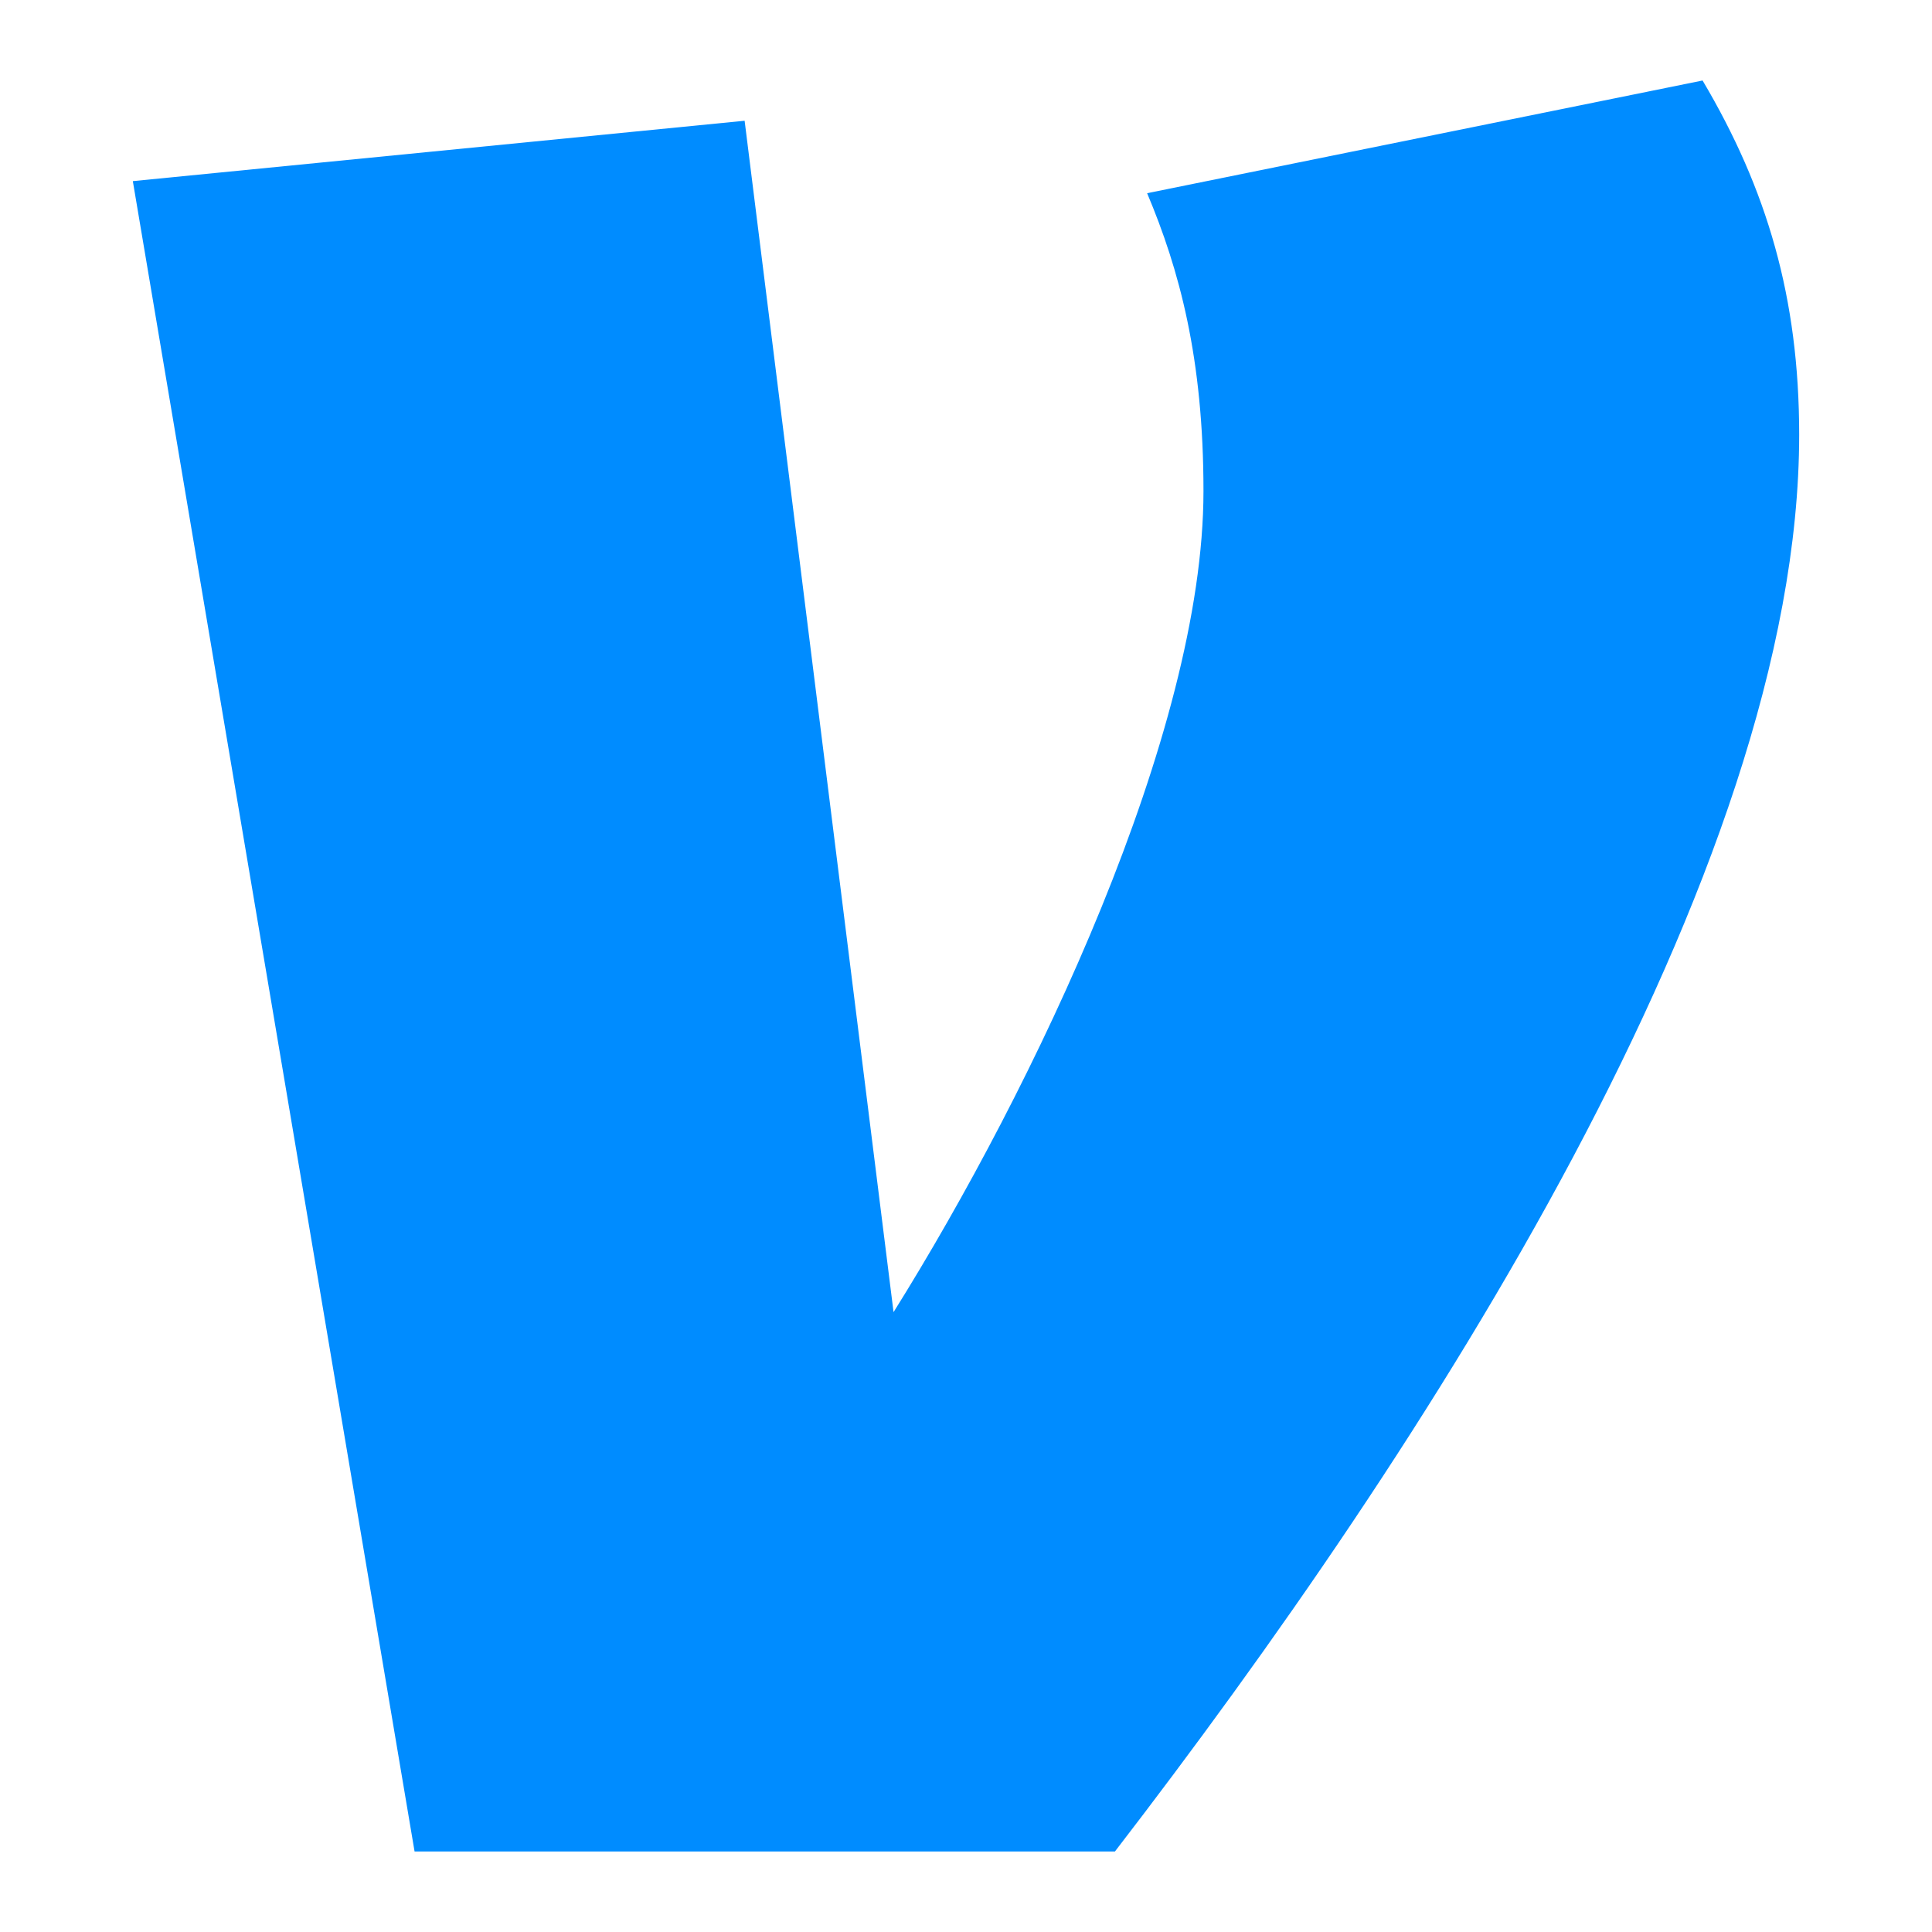
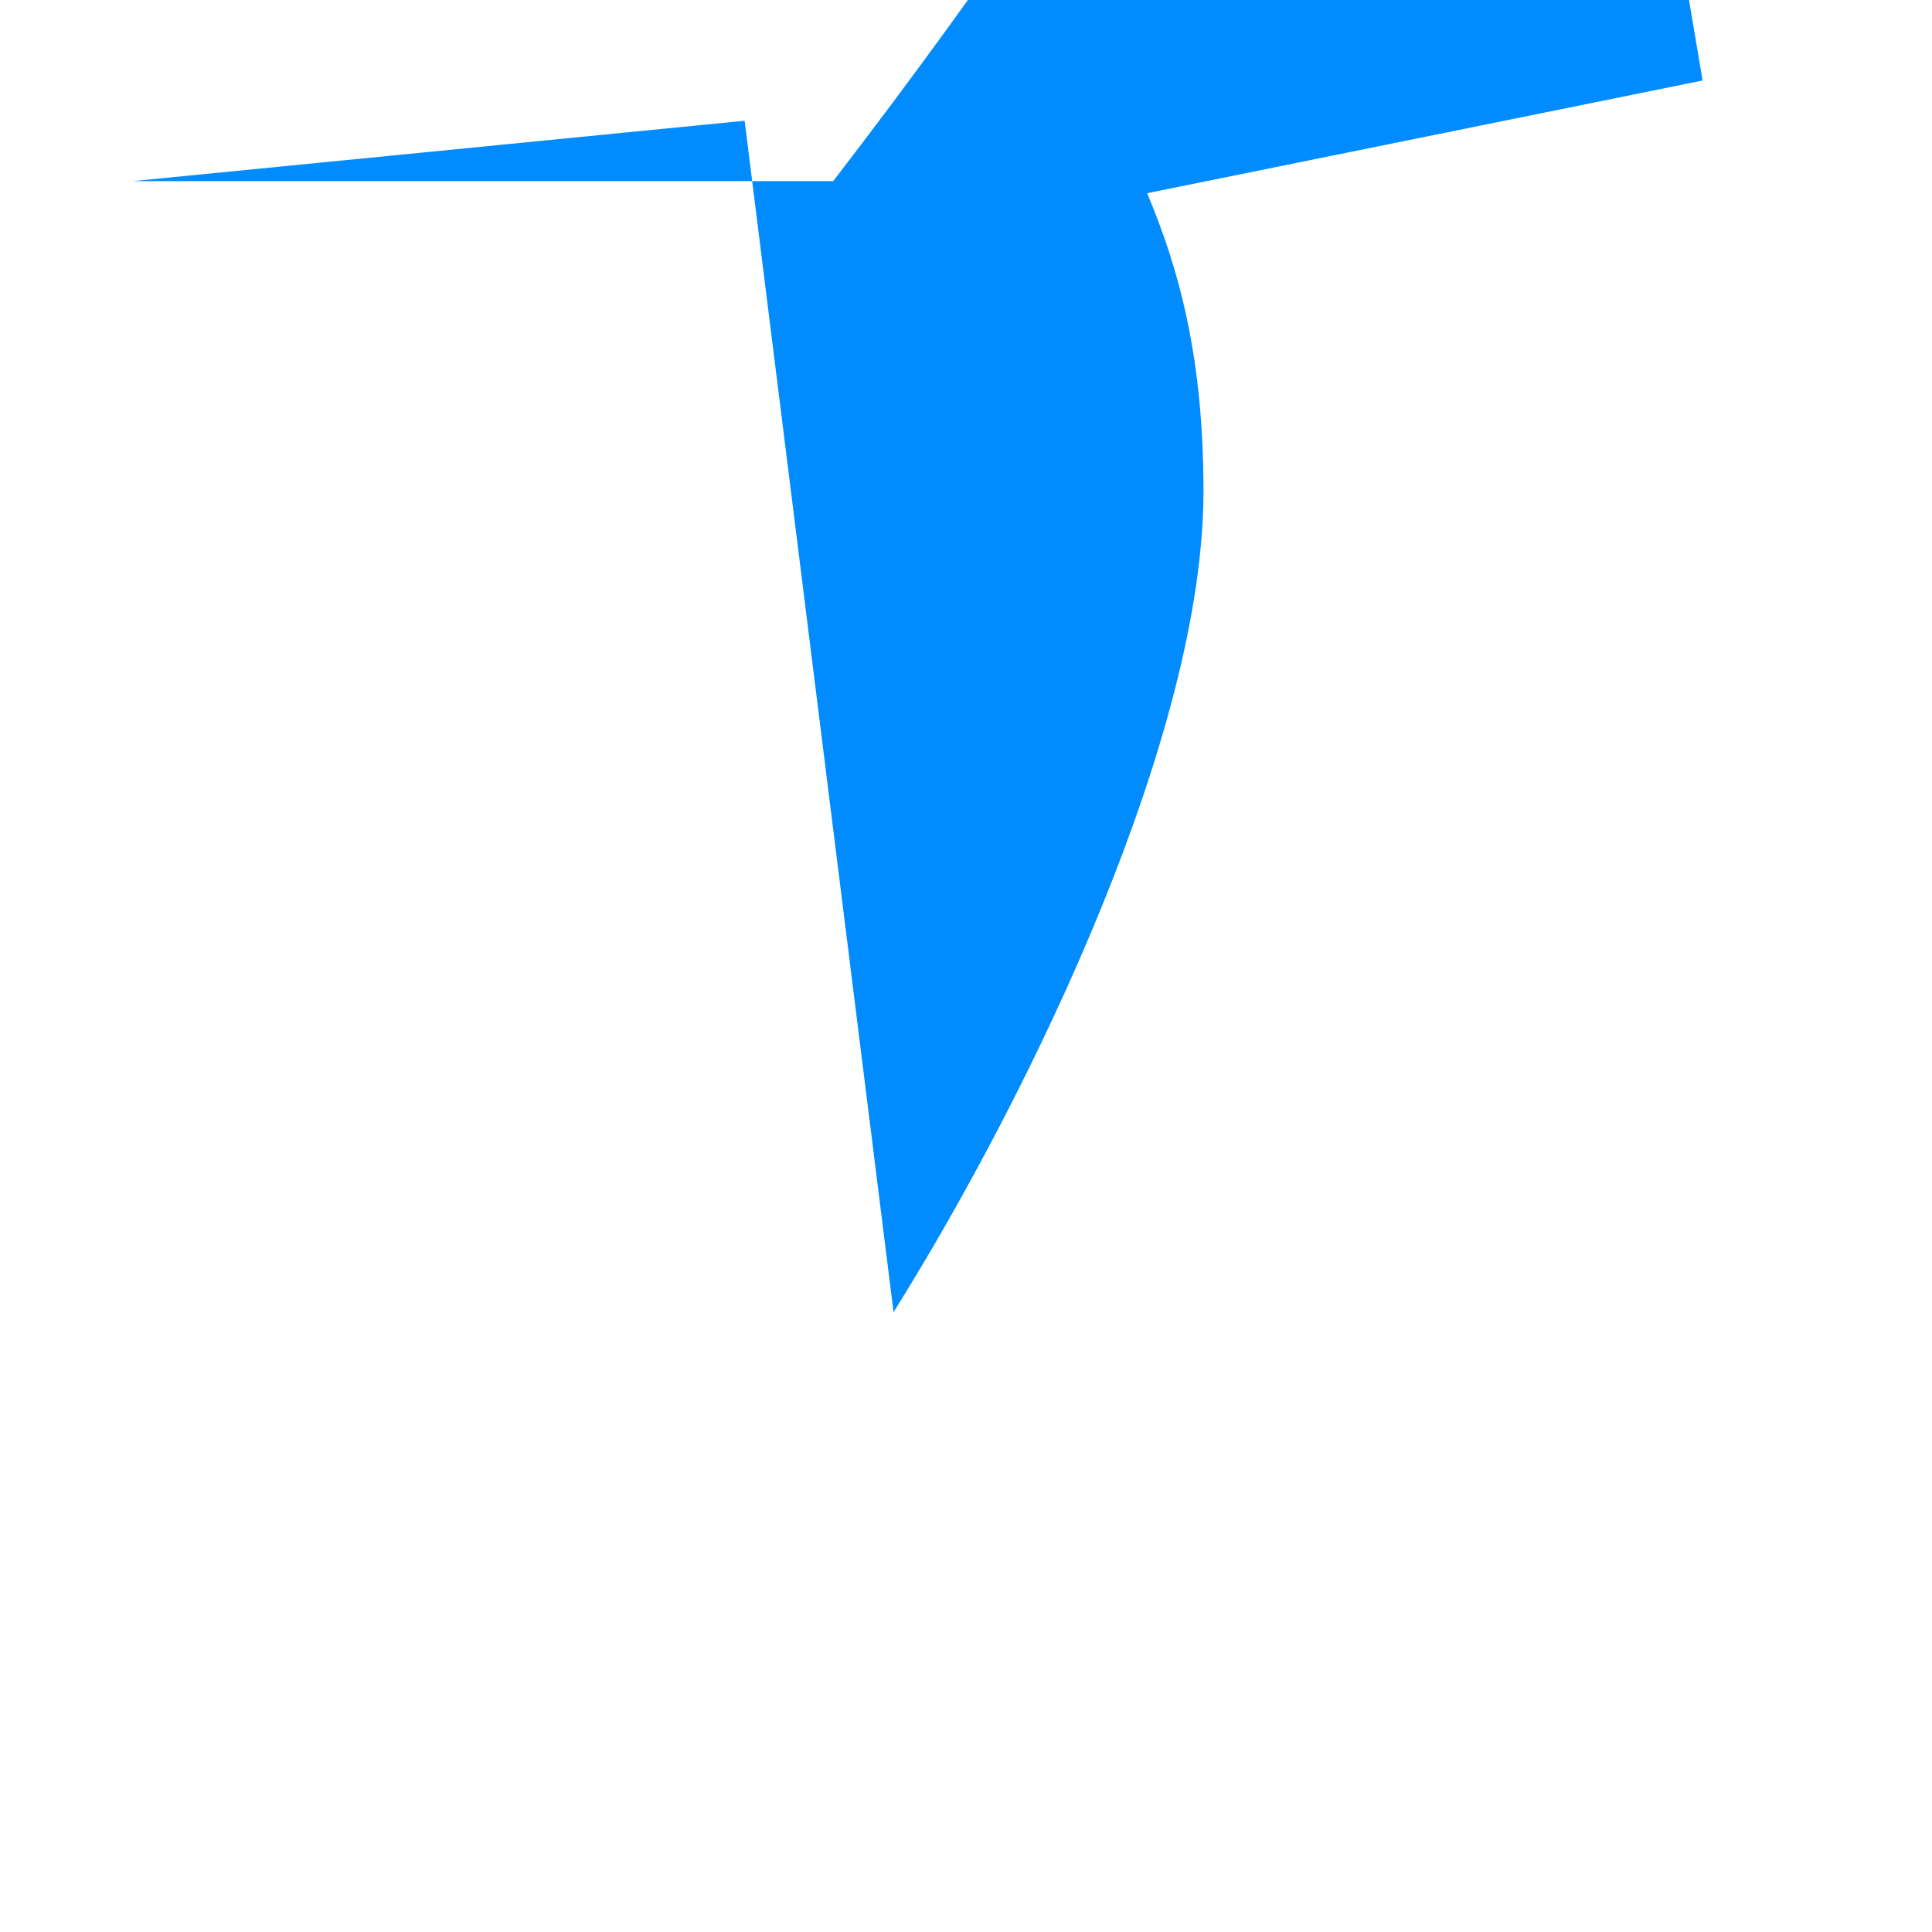
<svg xmlns="http://www.w3.org/2000/svg" fill="none" viewBox="0 0 48 48">
-   <path fill="#008CFF" d="M42.3 2L28.5 4.8c.8 1.9 1.4 4.1 1.4 7.4 0 6-4.2 14.8-7.7 20.4L18.5 3 3.3 4.5l7 41.5h17.4c7.7-10 17-24.3 17-35.2 0-3.4-.8-6.1-2.4-8.8z" />
+   <path fill="#008CFF" d="M42.3 2L28.5 4.8c.8 1.9 1.4 4.1 1.4 7.4 0 6-4.2 14.8-7.7 20.4L18.5 3 3.3 4.5h17.4c7.7-10 17-24.3 17-35.2 0-3.4-.8-6.1-2.4-8.8z" />
</svg>